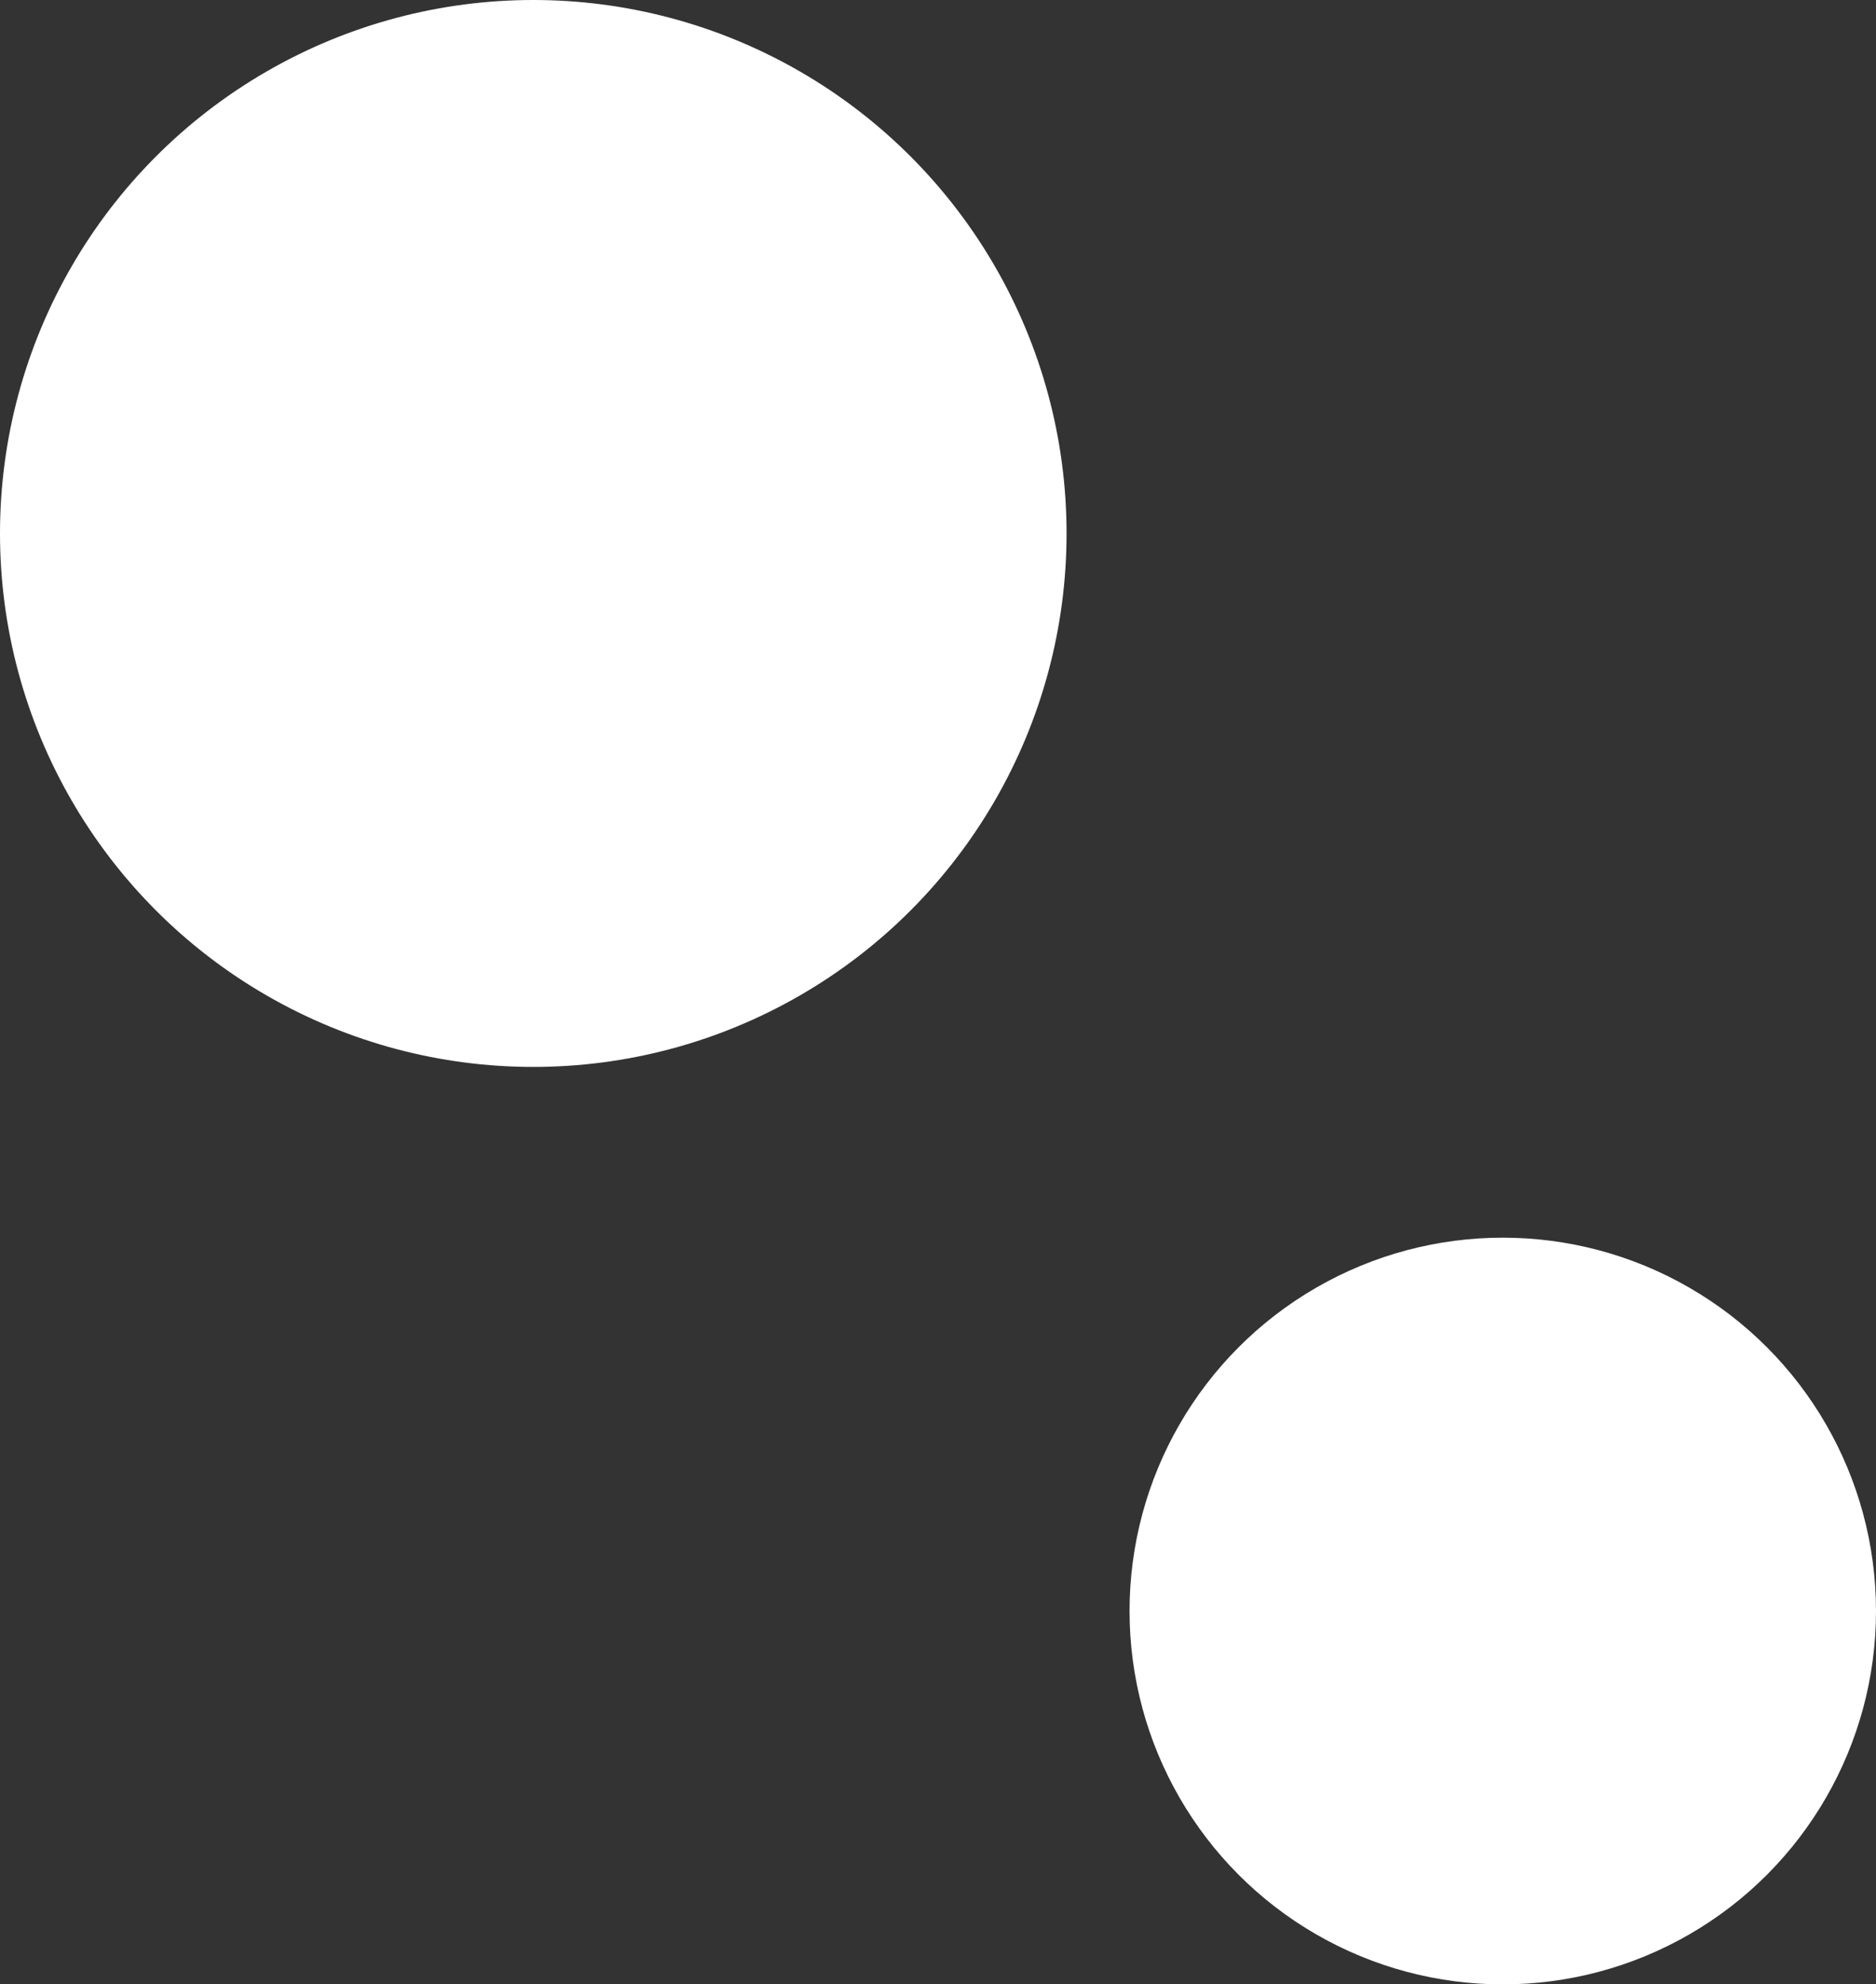
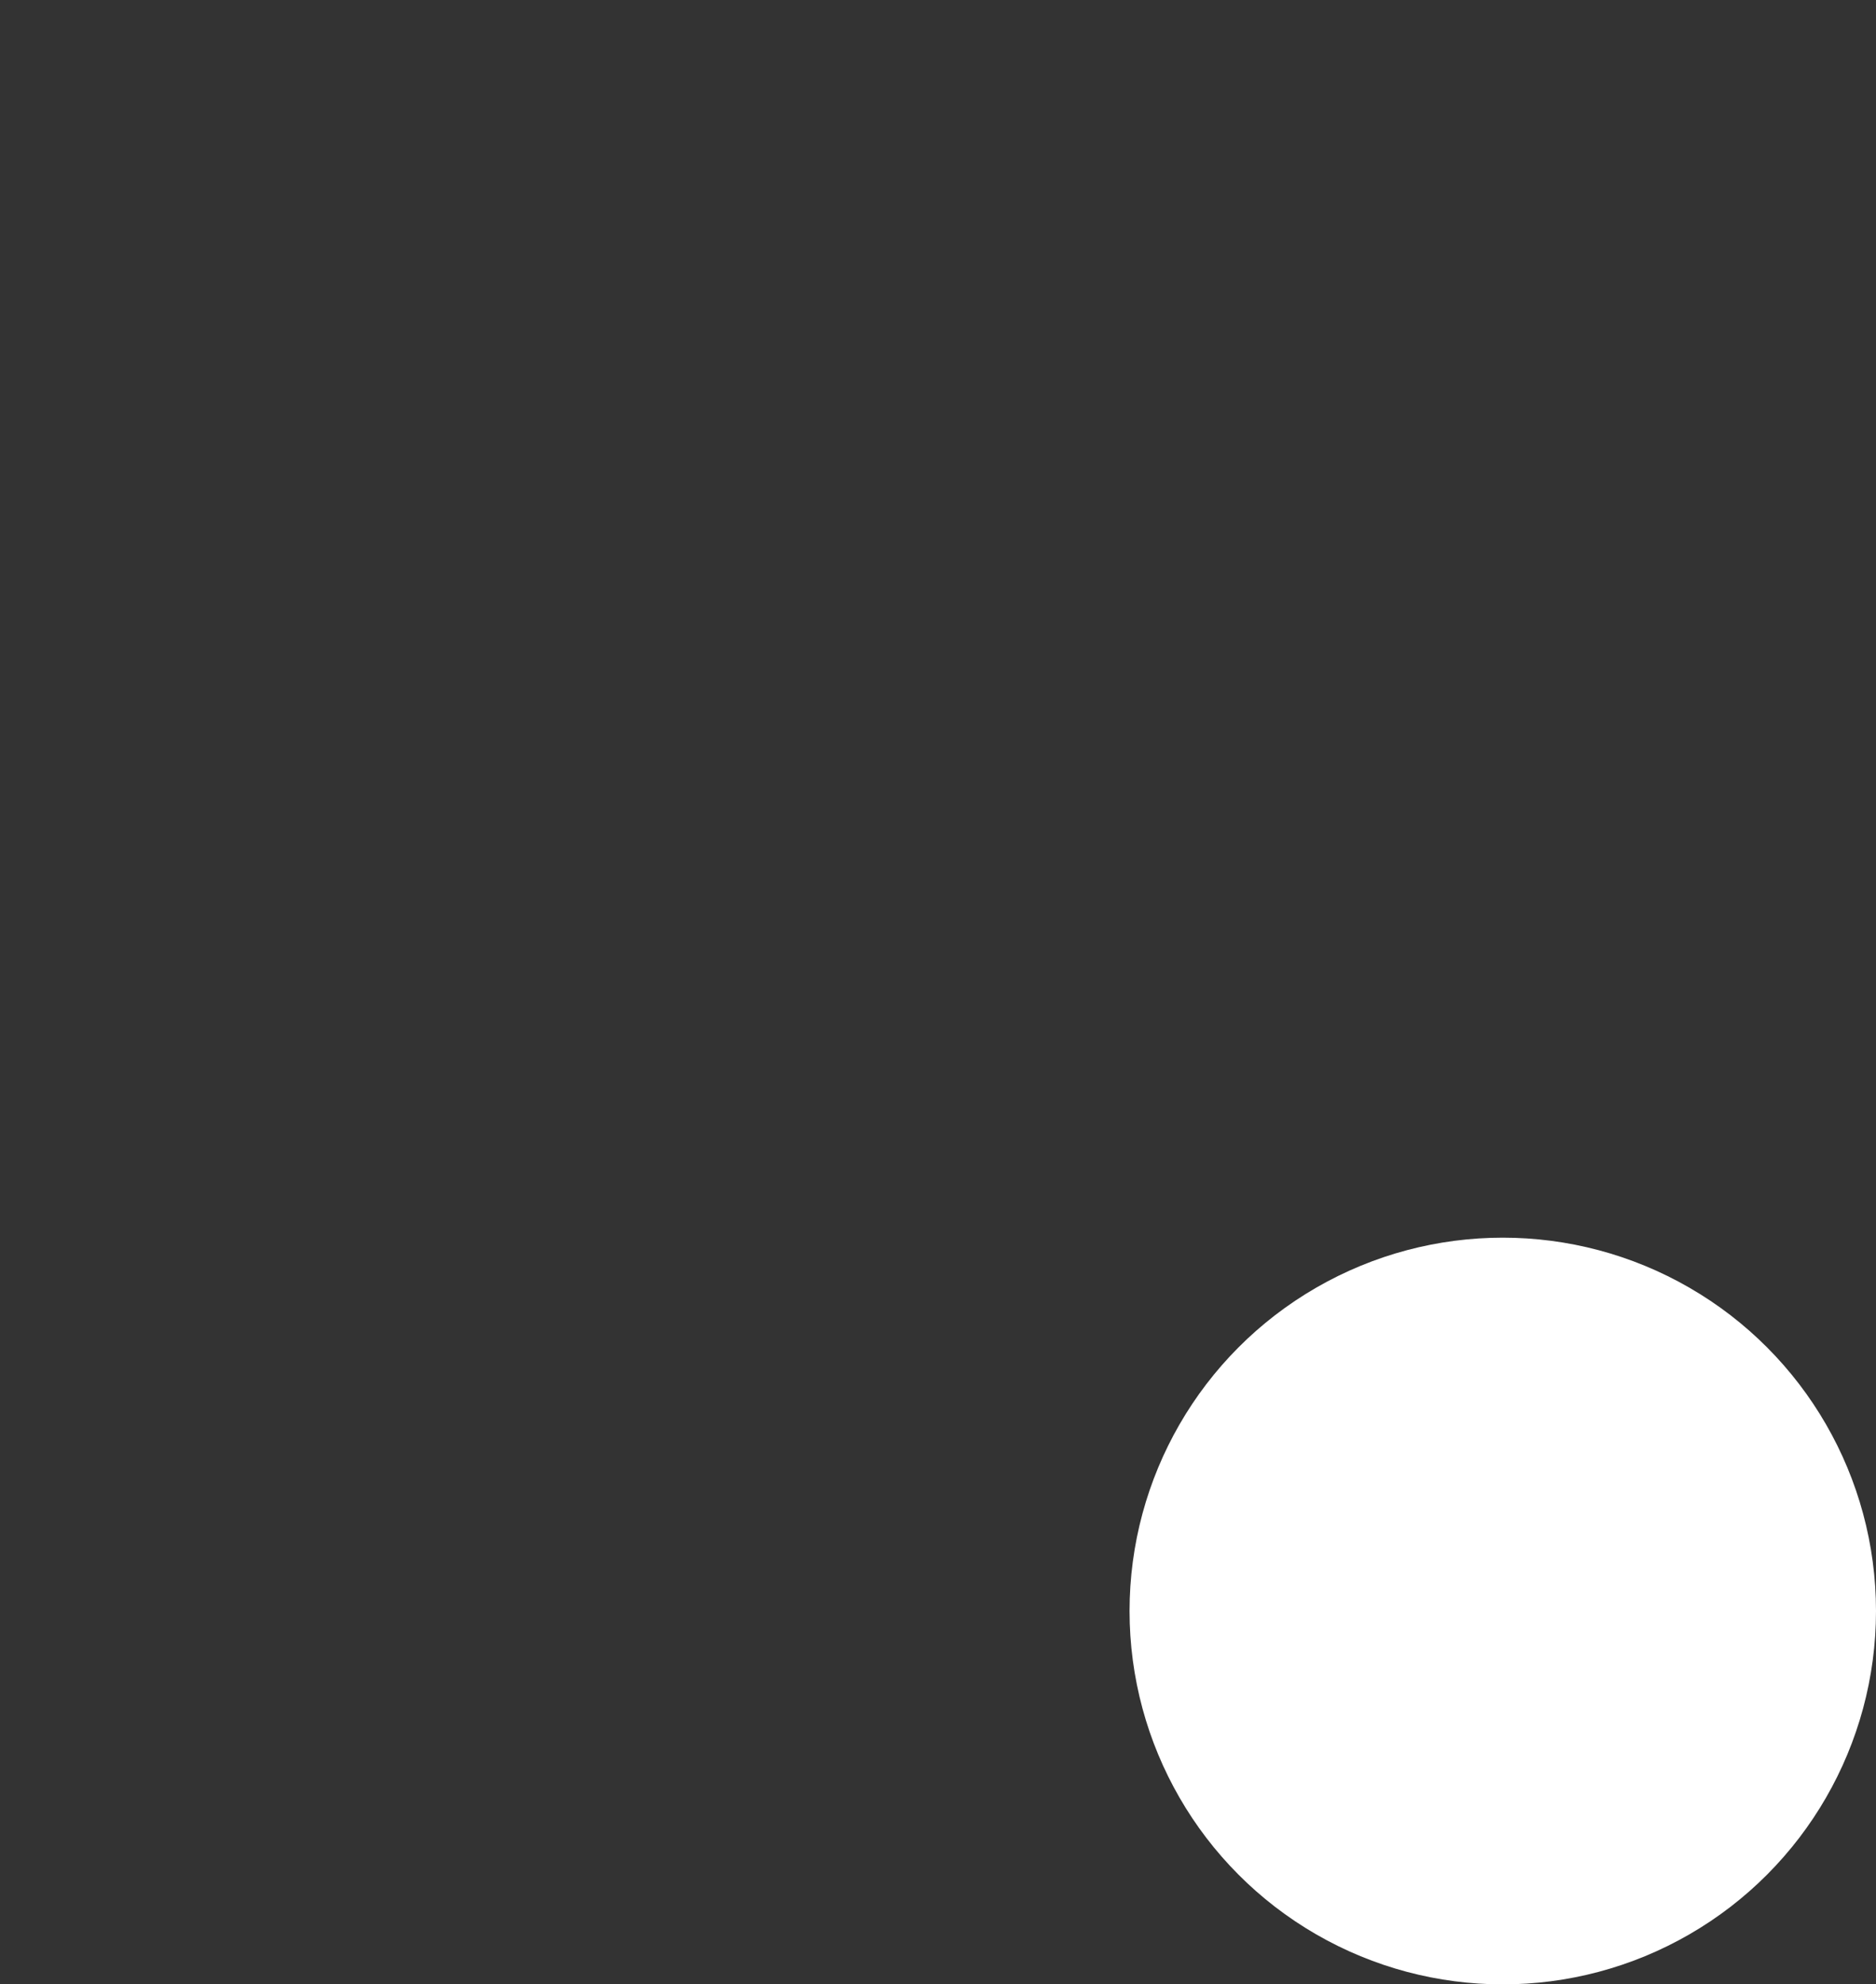
<svg xmlns="http://www.w3.org/2000/svg" viewBox="0 0 51.22 54.16">
  <rect x="0" y="0" width="51.22" height="54.16" fill="#333333" stroke="none" />
  <defs>
    <style>.cls-1{fill:#fff;}</style>
  </defs>
  <g id="レイヤー_2" data-name="レイヤー 2">
    <g id="text">
-       <circle class="cls-1" cx="14.56" cy="14.56" r="14.56" />
      <circle class="cls-1" cx="41.03" cy="43.97" r="10.19" />
    </g>
  </g>
</svg>